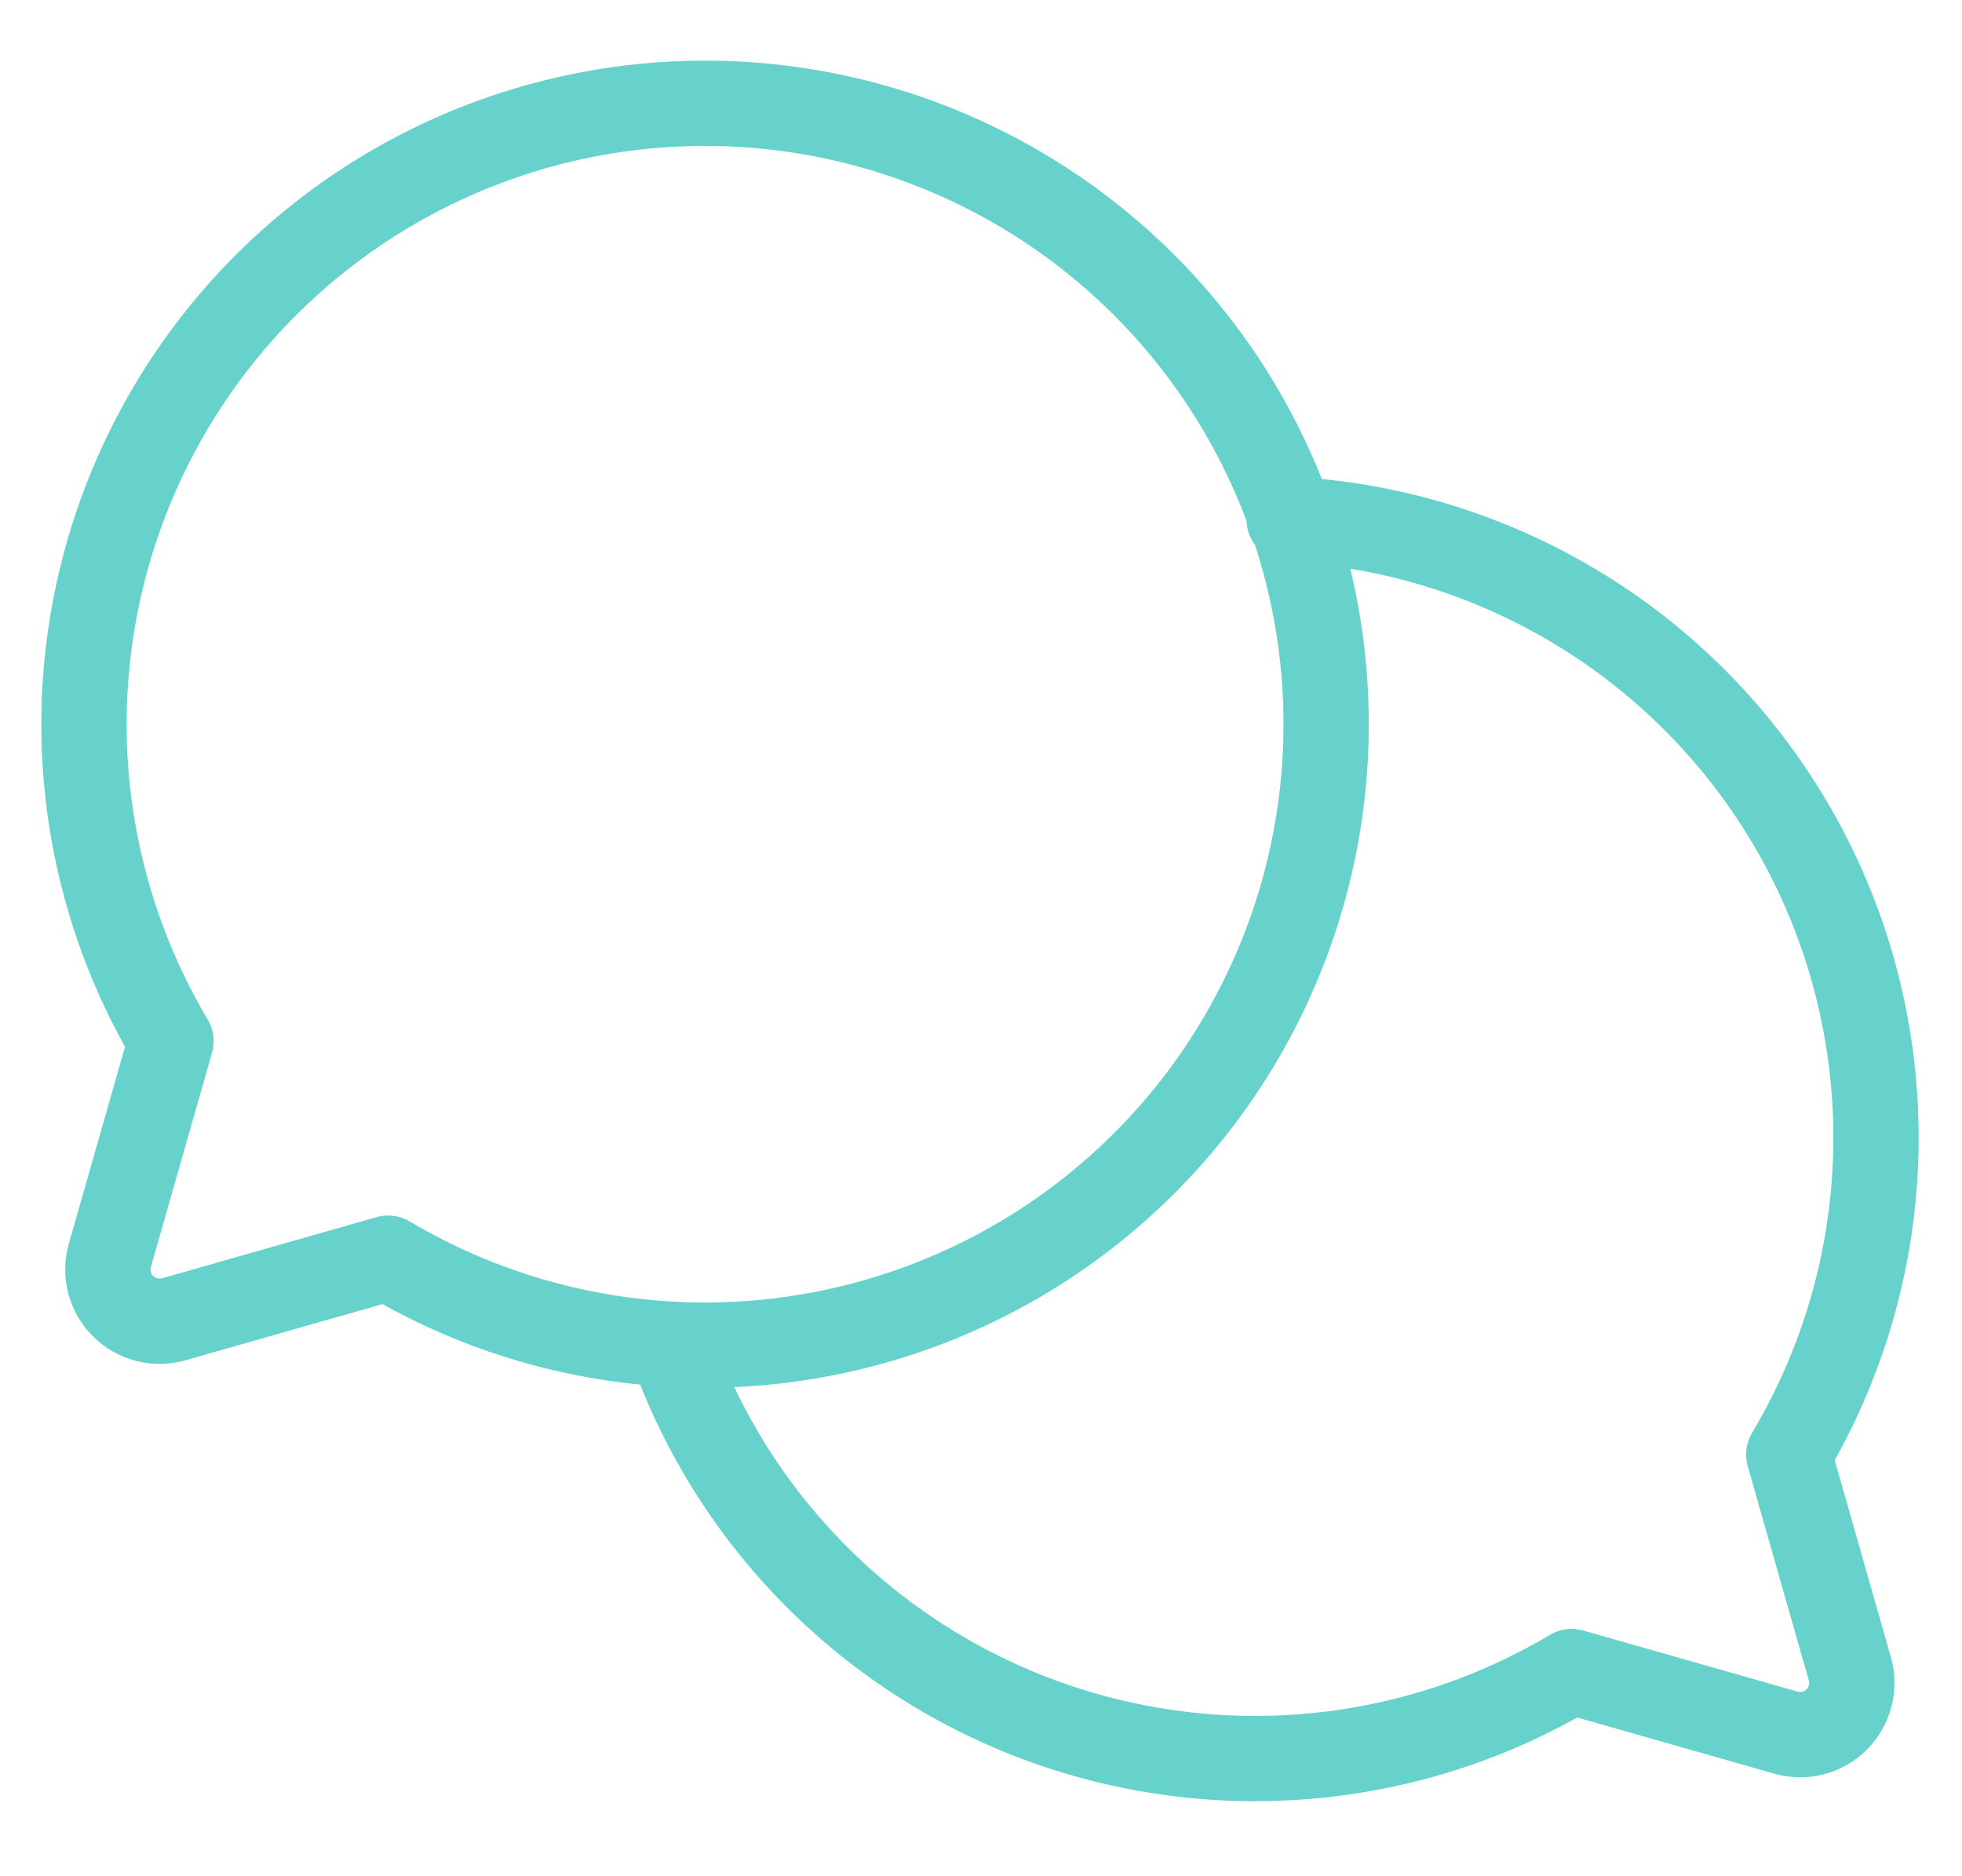
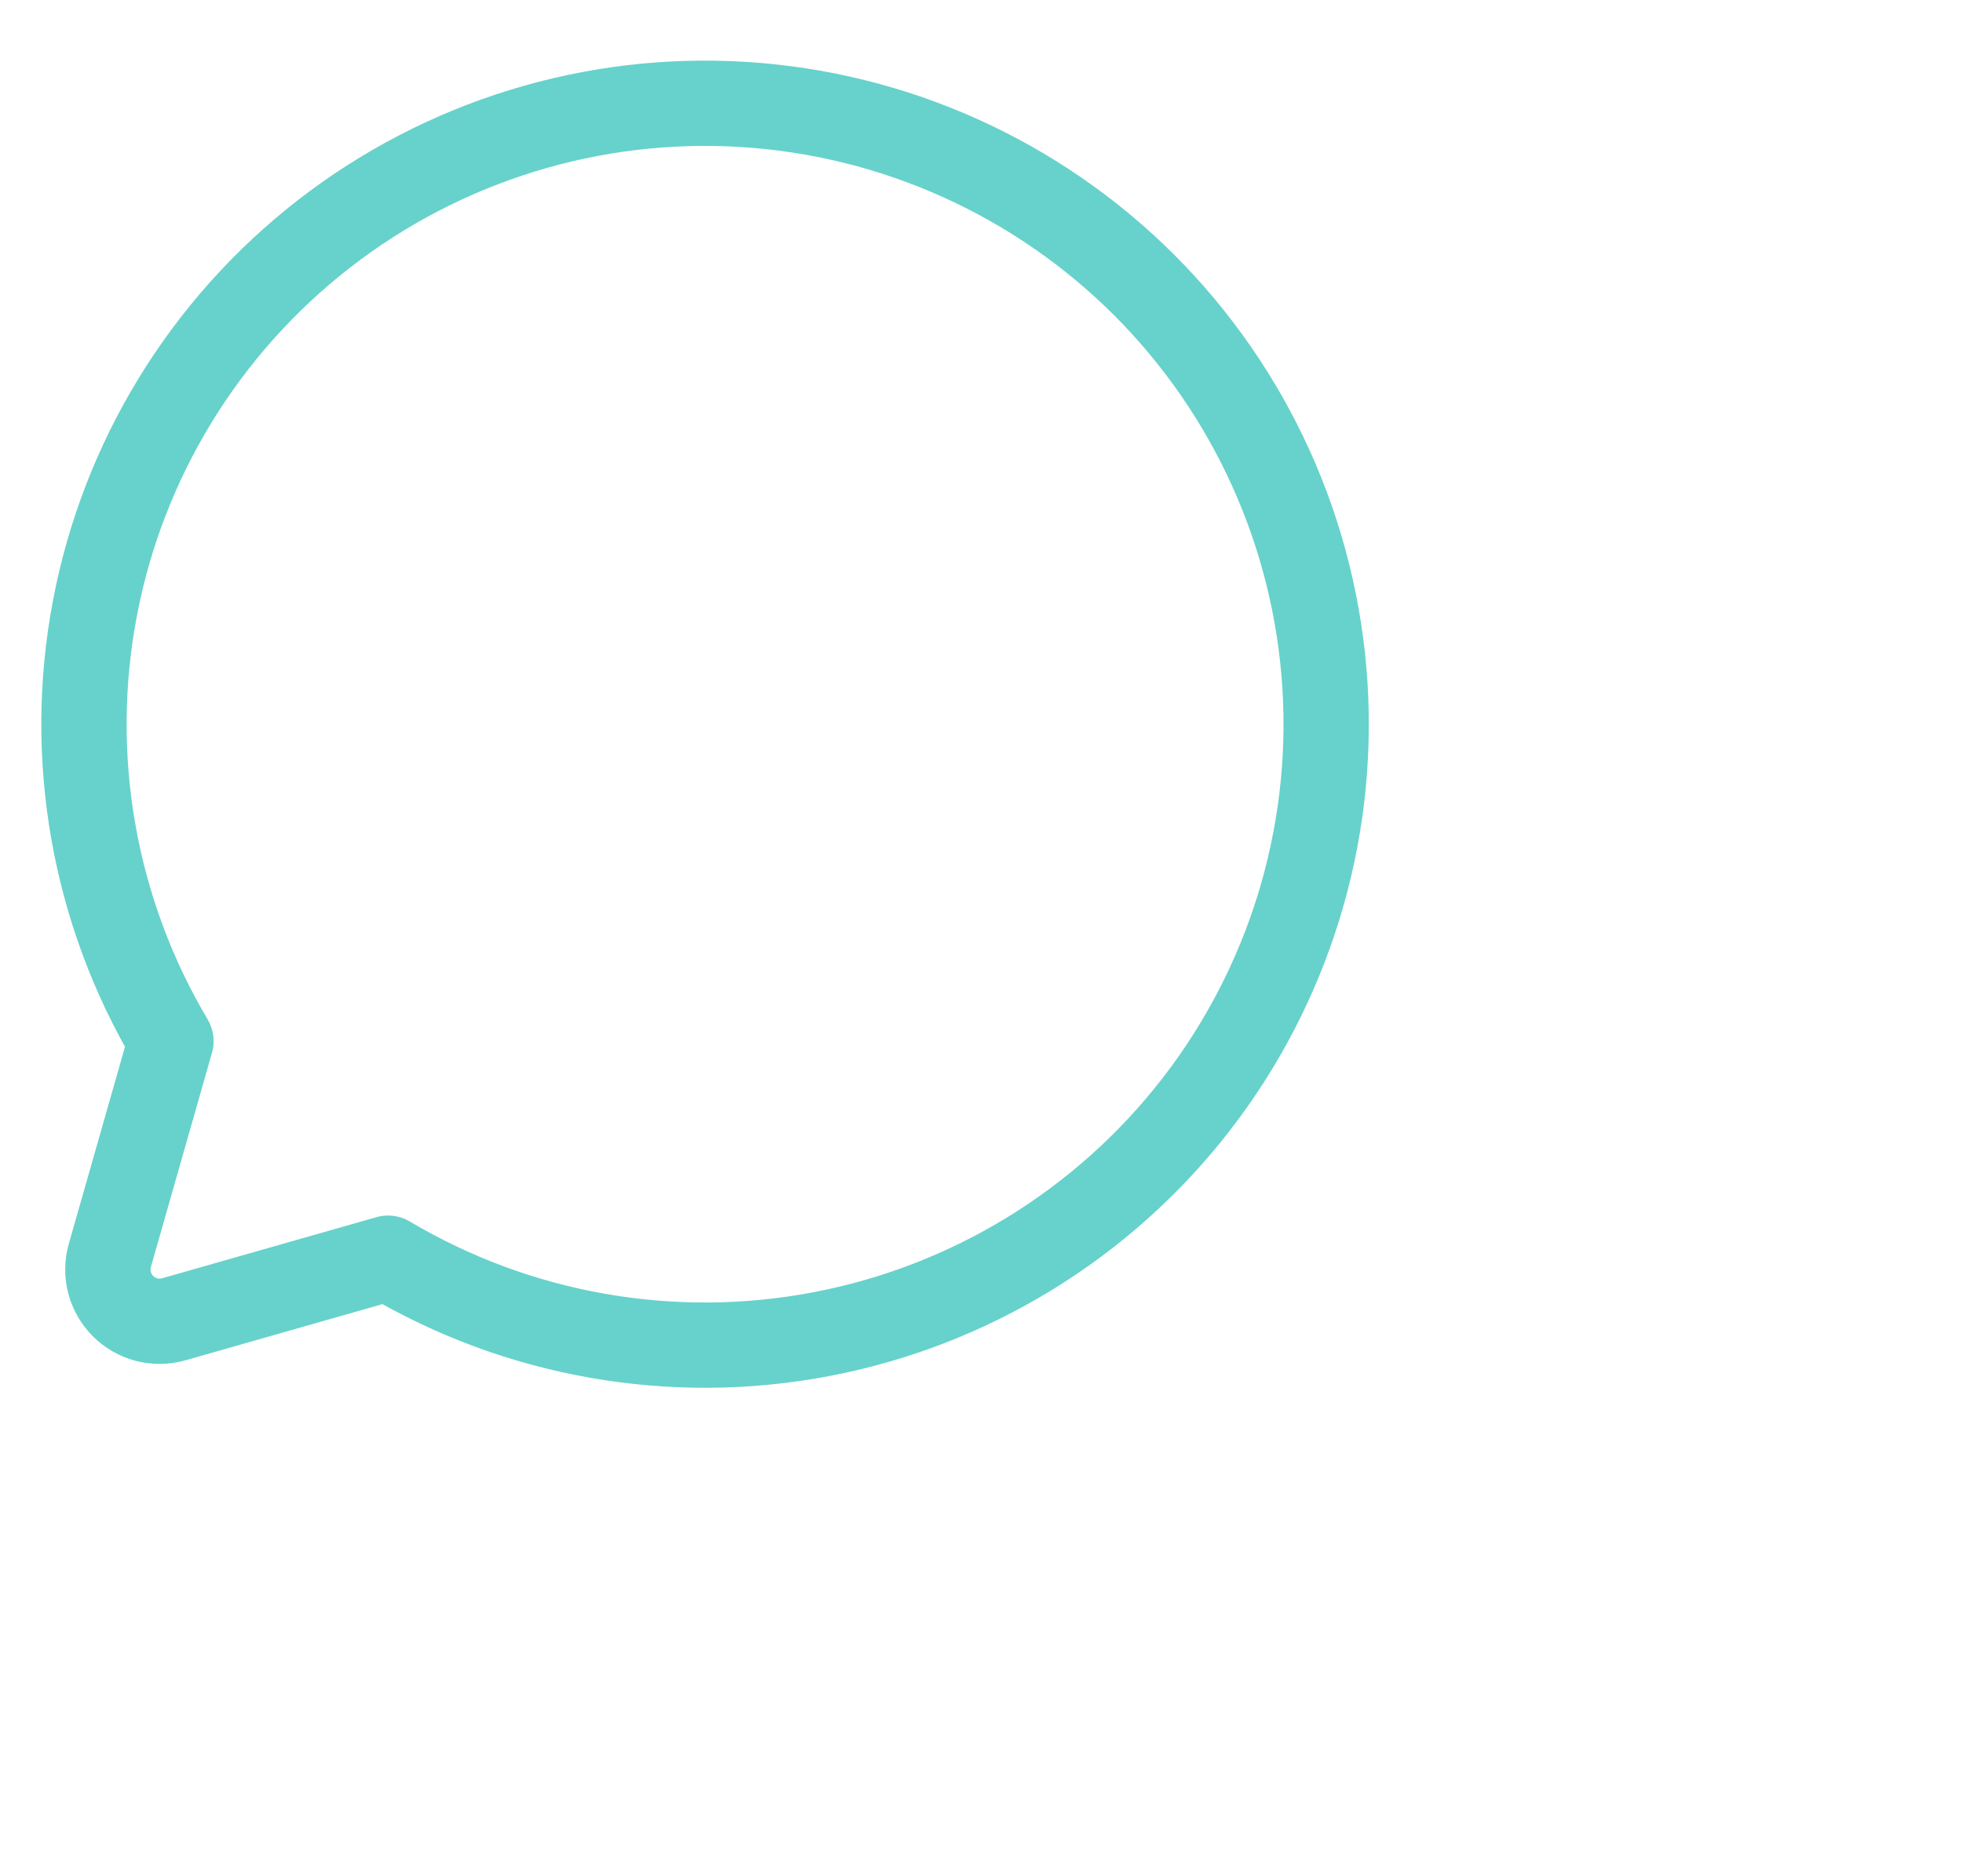
<svg xmlns="http://www.w3.org/2000/svg" width="23" height="22" viewBox="0 0 23 22" fill="none">
  <path d="M2.004 12.208C1.099 10.683 0.781 8.879 1.112 7.136C1.442 5.393 2.397 3.831 3.798 2.742C5.199 1.654 6.949 1.114 8.72 1.225C10.49 1.336 12.159 2.089 13.414 3.343C14.668 4.598 15.421 6.267 15.532 8.038C15.643 9.808 15.103 11.558 14.015 12.959C12.926 14.36 11.364 15.315 9.621 15.645C7.878 15.976 6.074 15.658 4.549 14.753L2.035 15.47C1.931 15.499 1.821 15.5 1.717 15.473C1.613 15.445 1.518 15.391 1.442 15.315C1.366 15.239 1.312 15.144 1.284 15.04C1.257 14.936 1.258 14.826 1.287 14.723L2.004 12.208Z" stroke="#66D2CB" stroke-linecap="round" stroke-linejoin="round" />
-   <path d="M7.861 15.763C8.217 16.778 8.794 17.701 9.55 18.465C10.306 19.23 11.223 19.817 12.233 20.184C13.244 20.551 14.324 20.689 15.394 20.588C16.465 20.488 17.5 20.15 18.424 19.6V19.6L20.939 20.317C21.042 20.346 21.152 20.348 21.256 20.32C21.36 20.293 21.455 20.239 21.531 20.163C21.607 20.086 21.661 19.991 21.689 19.887C21.716 19.783 21.715 19.674 21.686 19.57L20.969 17.056C21.609 15.981 21.961 14.76 21.99 13.509C22.019 12.259 21.725 11.022 21.136 9.919C20.546 8.816 19.682 7.884 18.627 7.213C17.572 6.542 16.361 6.154 15.112 6.089" stroke="#66D2CB" stroke-linecap="round" stroke-linejoin="round" />
</svg>